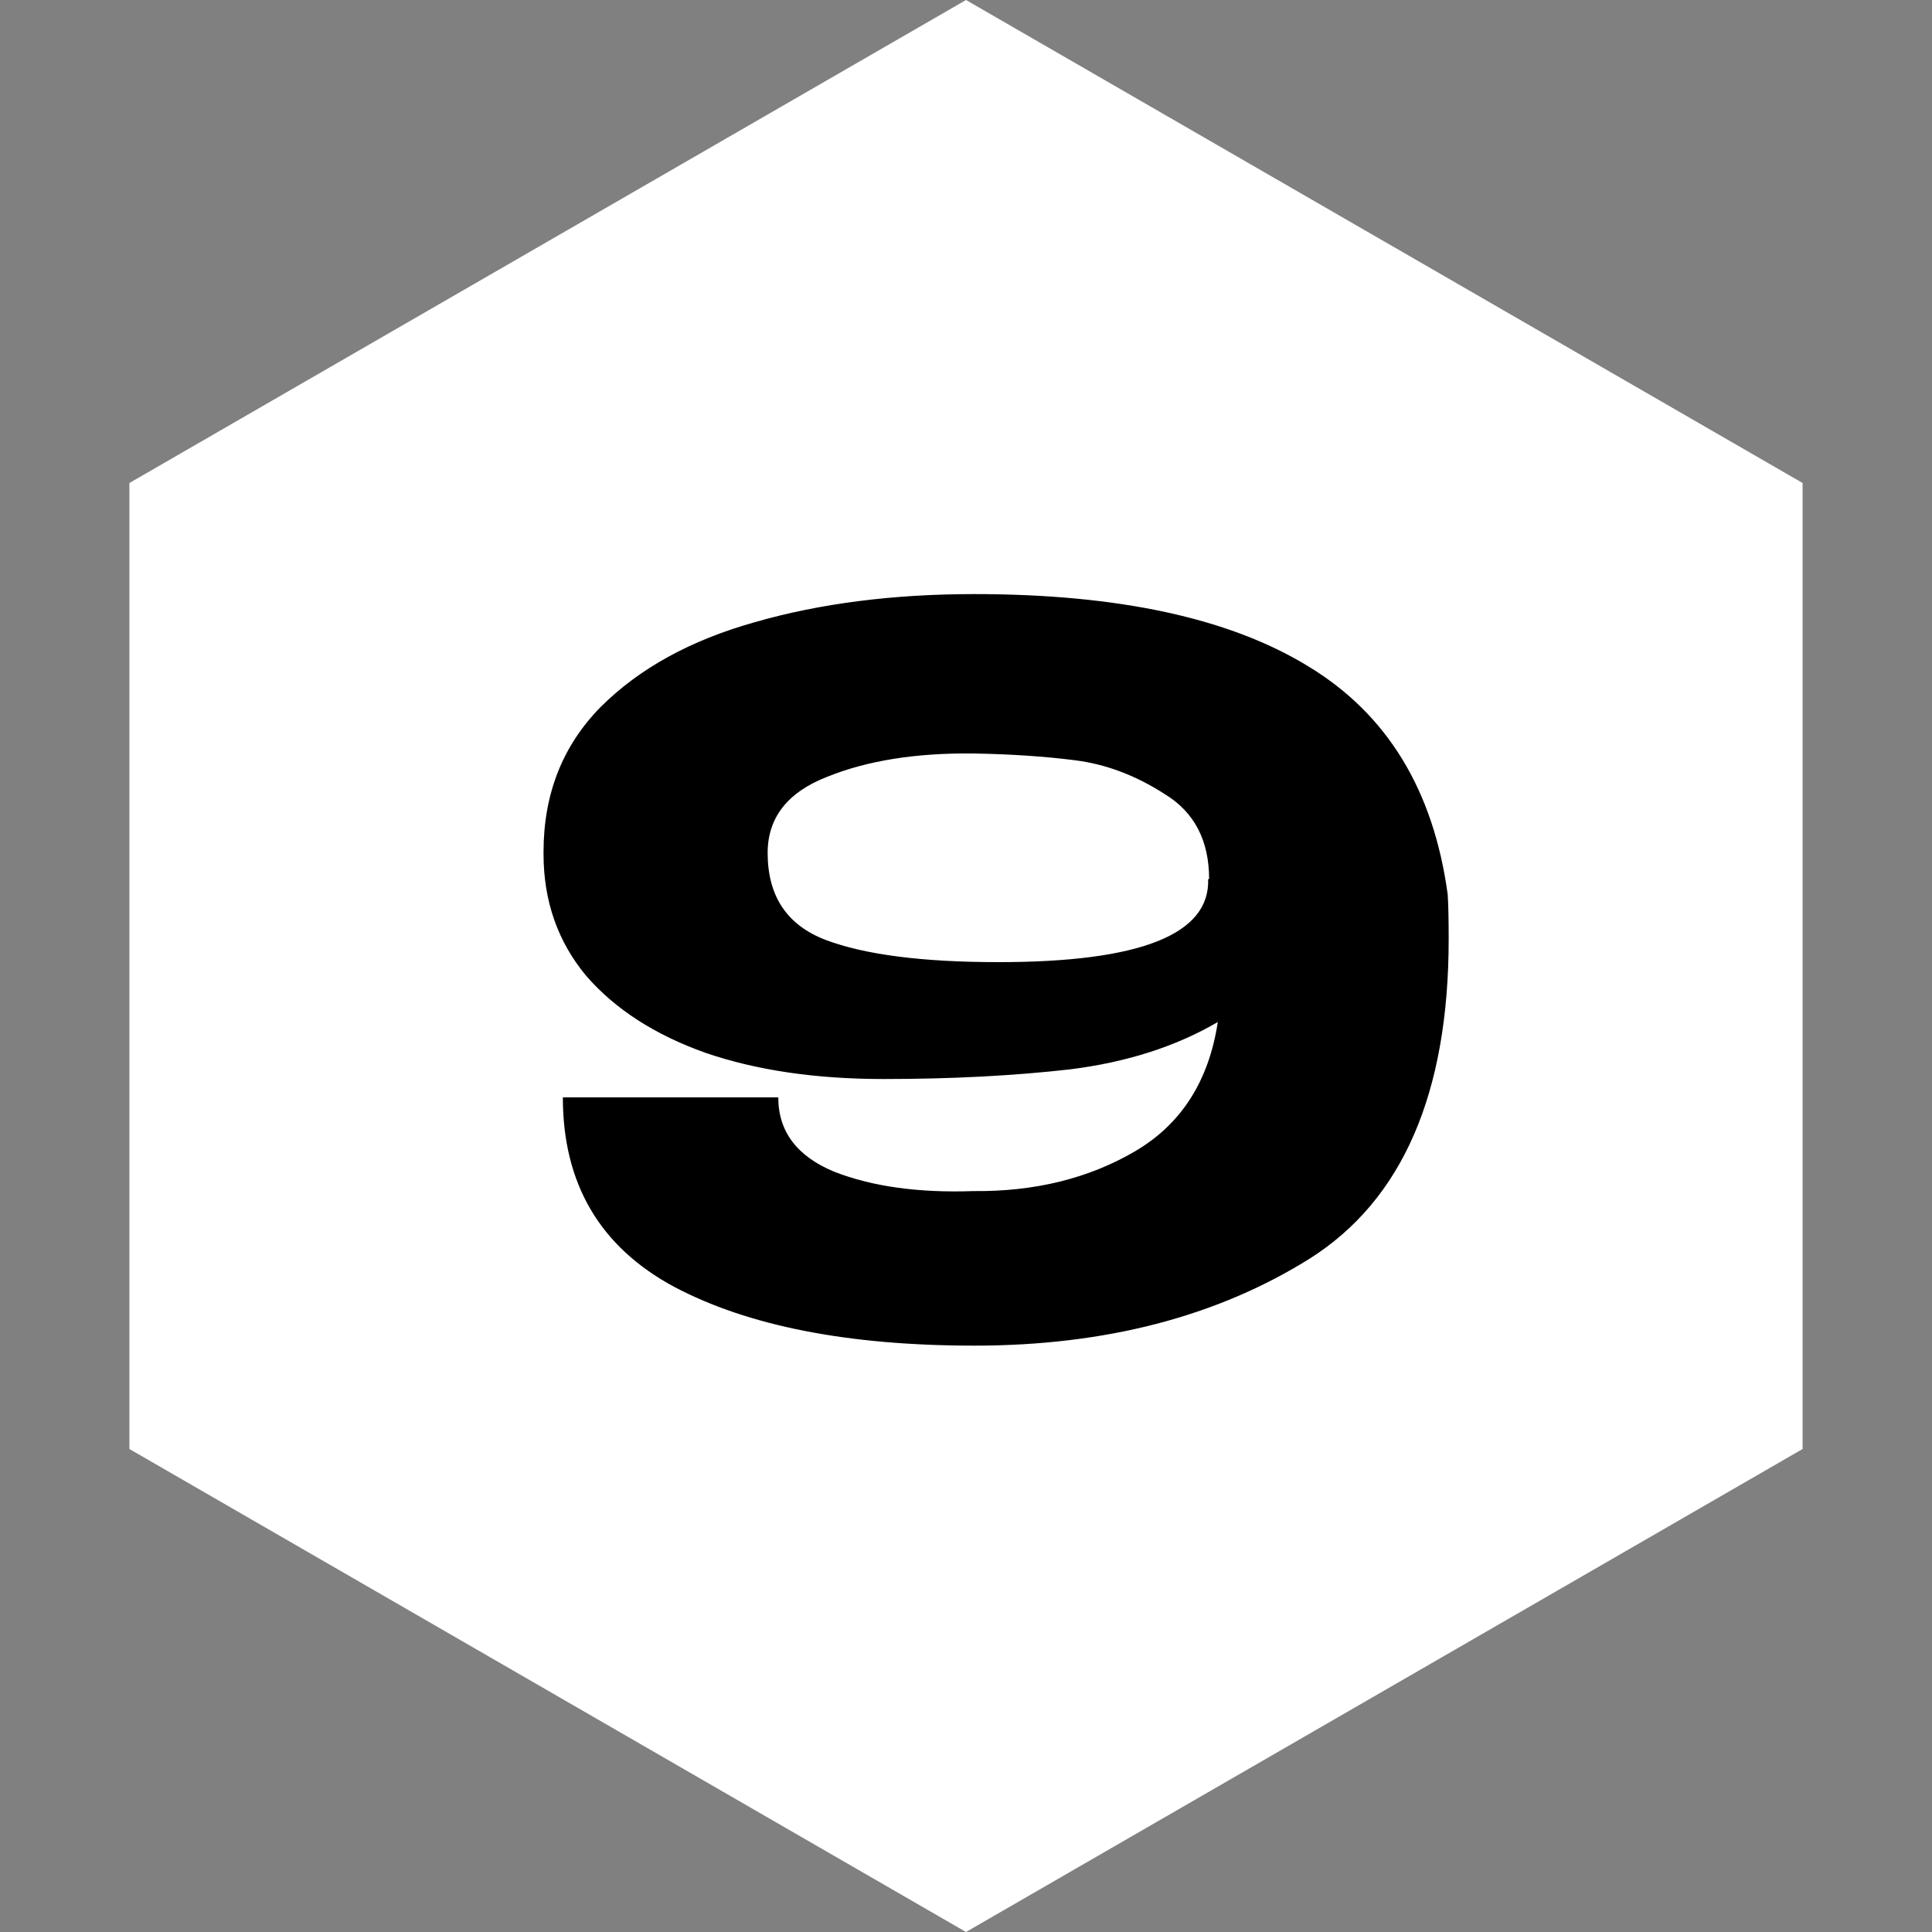
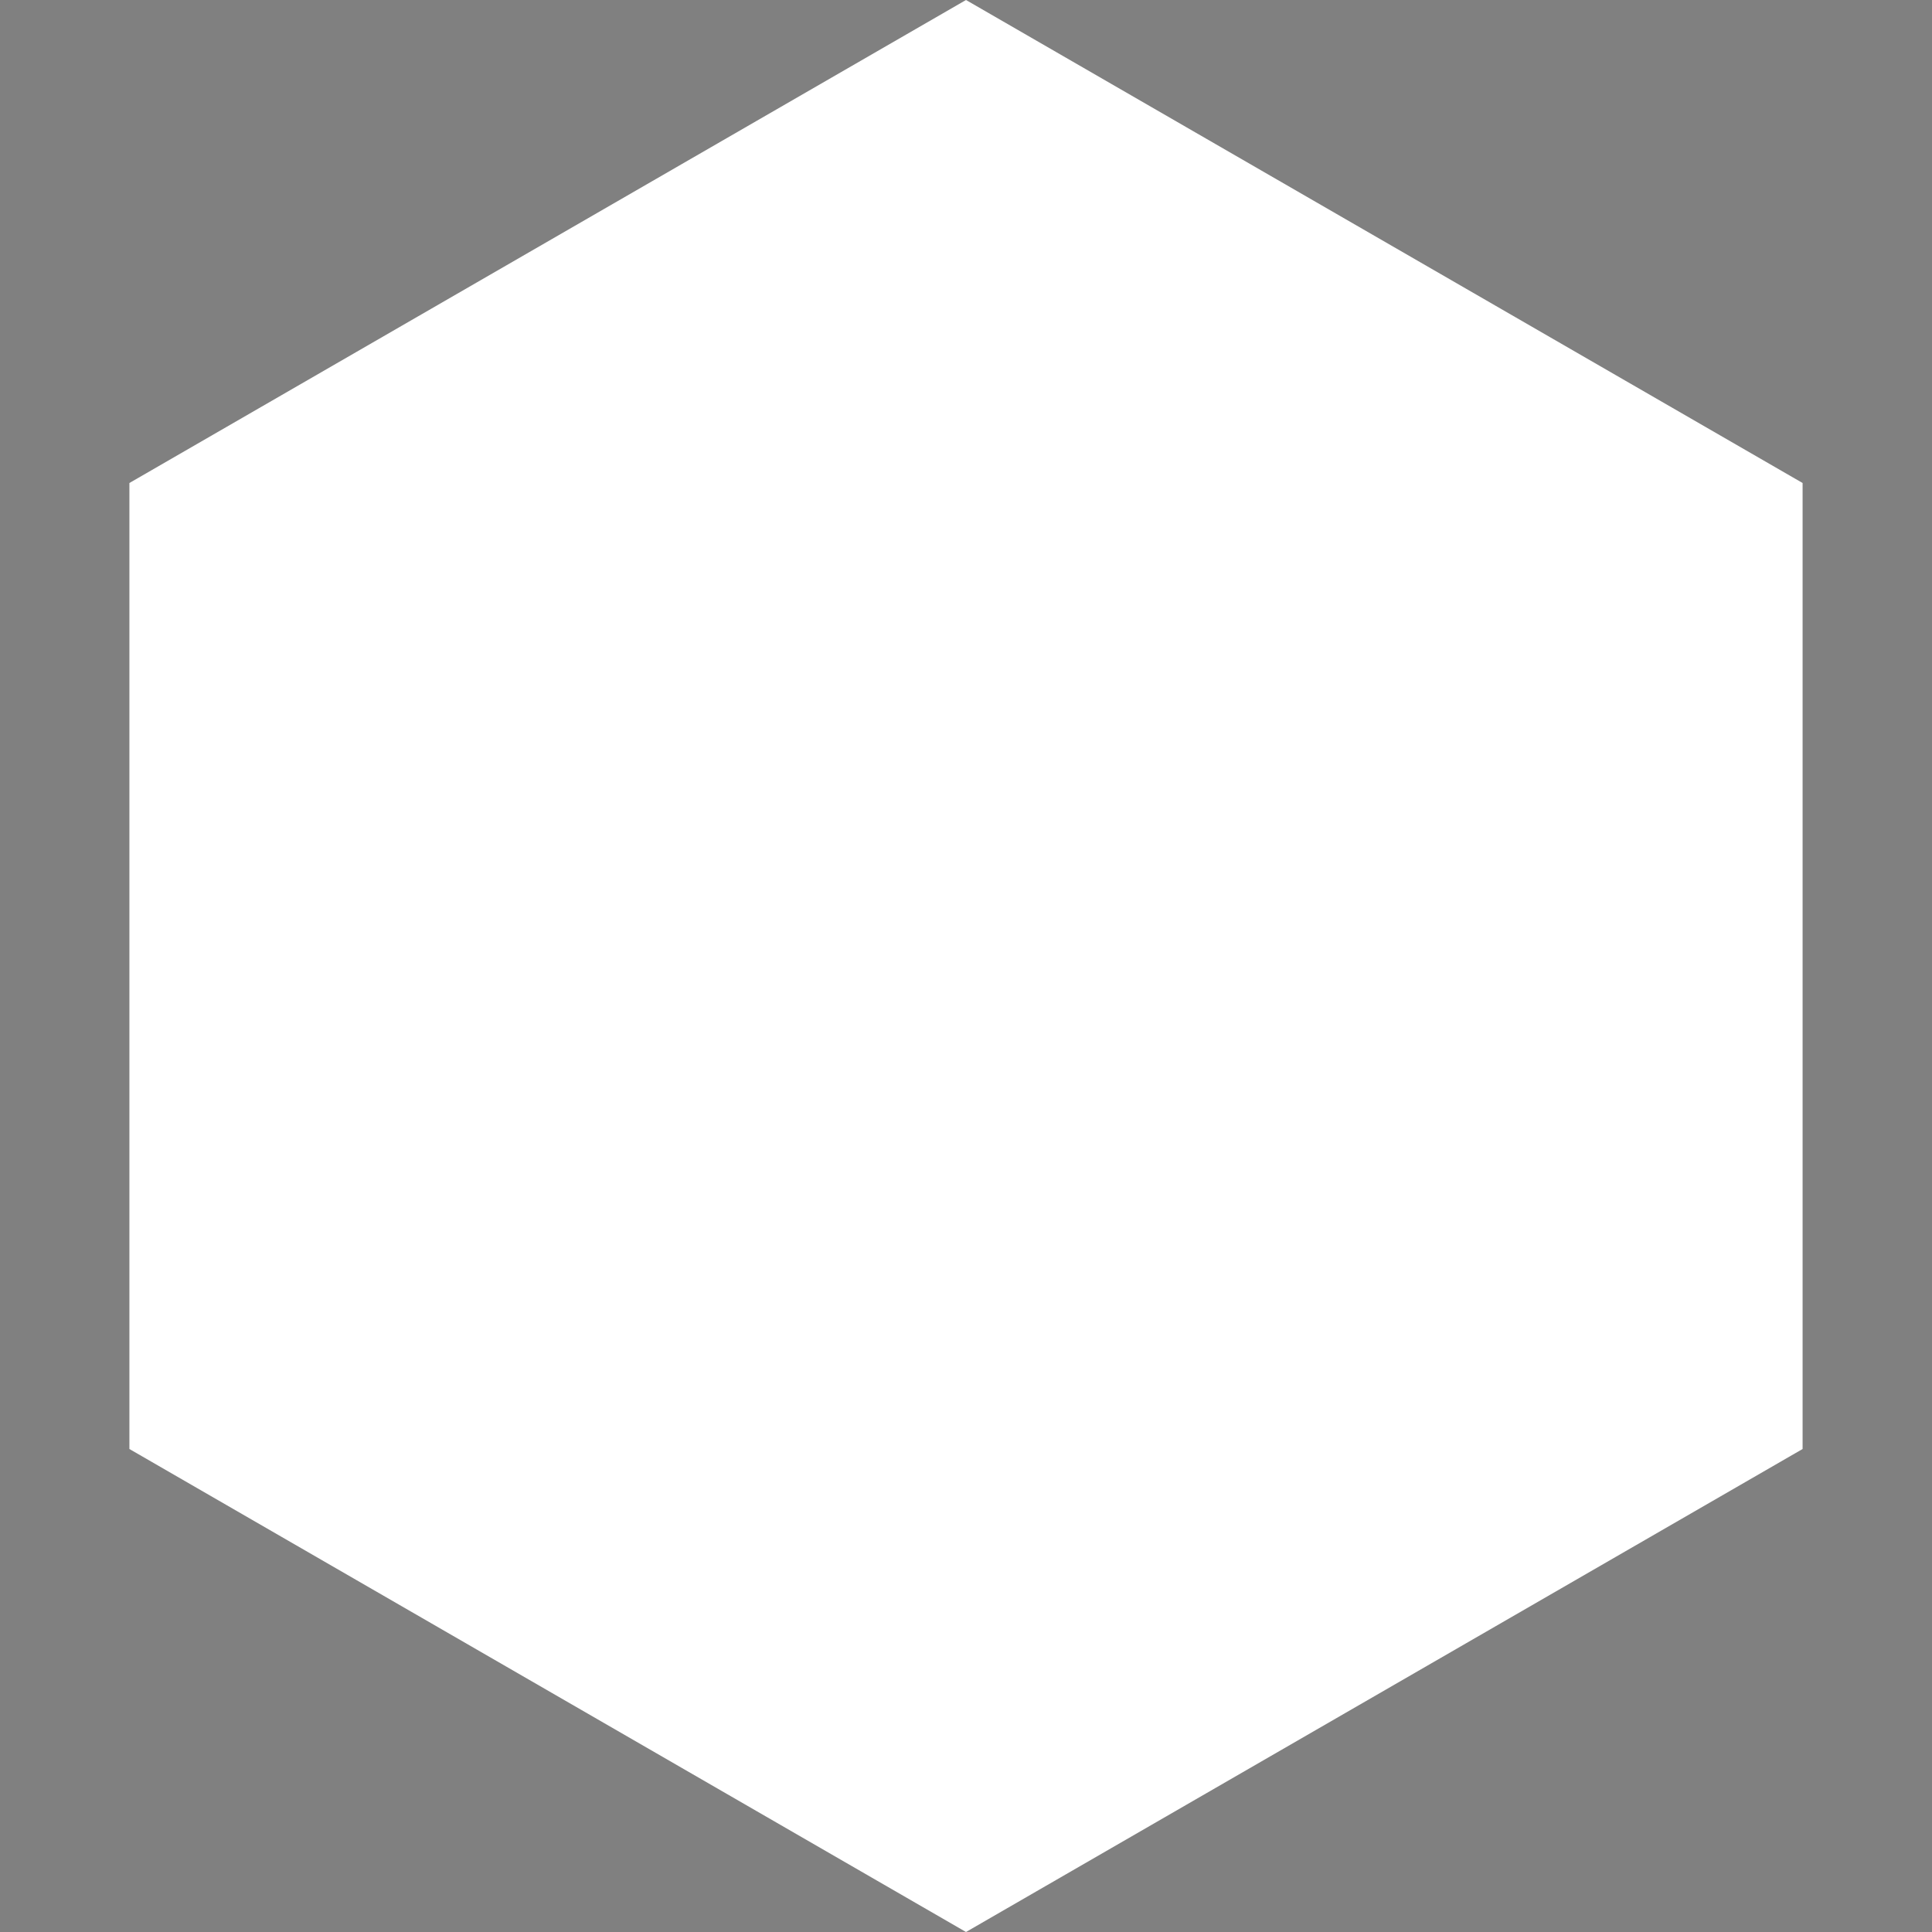
<svg xmlns="http://www.w3.org/2000/svg" width="48" height="48" viewBox="0 0 48 48" fill="none">
  <rect x="0" y="0" width="48" height="48" fill="#808080" stroke="none" />
  <path data-figma-bg-blur-radius="4" d="M24 0L44.785 12V36L24 48L3.215 36V12L24 0Z" fill="white" />
-   <path d="M35.968 22.224C35.984 22.48 35.992 22.848 35.992 23.328C35.992 27.168 34.84 29.816 32.536 31.272C30.232 32.712 27.456 33.432 24.208 33.432C21.072 33.432 18.584 32.944 16.744 31.968C14.904 30.976 13.984 29.408 13.984 27.264H19.336C19.336 28.112 19.8 28.728 20.728 29.112C21.672 29.48 22.824 29.64 24.184 29.592C25.704 29.608 27.04 29.28 28.192 28.608C29.344 27.936 30.032 26.864 30.256 25.392C29.216 26 27.992 26.392 26.584 26.568C25.176 26.728 23.632 26.808 21.952 26.808C20.272 26.808 18.8 26.592 17.536 26.16C16.272 25.712 15.28 25.072 14.56 24.24C13.856 23.392 13.504 22.384 13.504 21.216V21.192V21.168C13.504 19.728 13.976 18.528 14.92 17.568C15.88 16.608 17.16 15.904 18.76 15.456C20.376 14.992 22.192 14.76 24.208 14.76C27.792 14.76 30.56 15.36 32.512 16.56C34.464 17.744 35.616 19.632 35.968 22.224ZM24.808 23.904C28.328 23.904 30.064 23.216 30.016 21.84H30.04C30.04 20.88 29.672 20.176 28.936 19.728C28.216 19.264 27.472 18.984 26.704 18.888C25.952 18.792 25.112 18.736 24.184 18.72C22.76 18.704 21.552 18.896 20.56 19.296C19.568 19.68 19.072 20.312 19.072 21.192C19.072 22.264 19.552 22.984 20.512 23.352C21.488 23.72 22.92 23.904 24.808 23.904Z" fill="black" />
  <defs>
    <clipPath id="bgblur_0_804_2370_clip_path">
-       <path transform="translate(0.784 4)" d="M24 0L44.785 12V36L24 48L3.215 36V12L24 0Z" />
-     </clipPath>
+       </clipPath>
  </defs>
</svg>